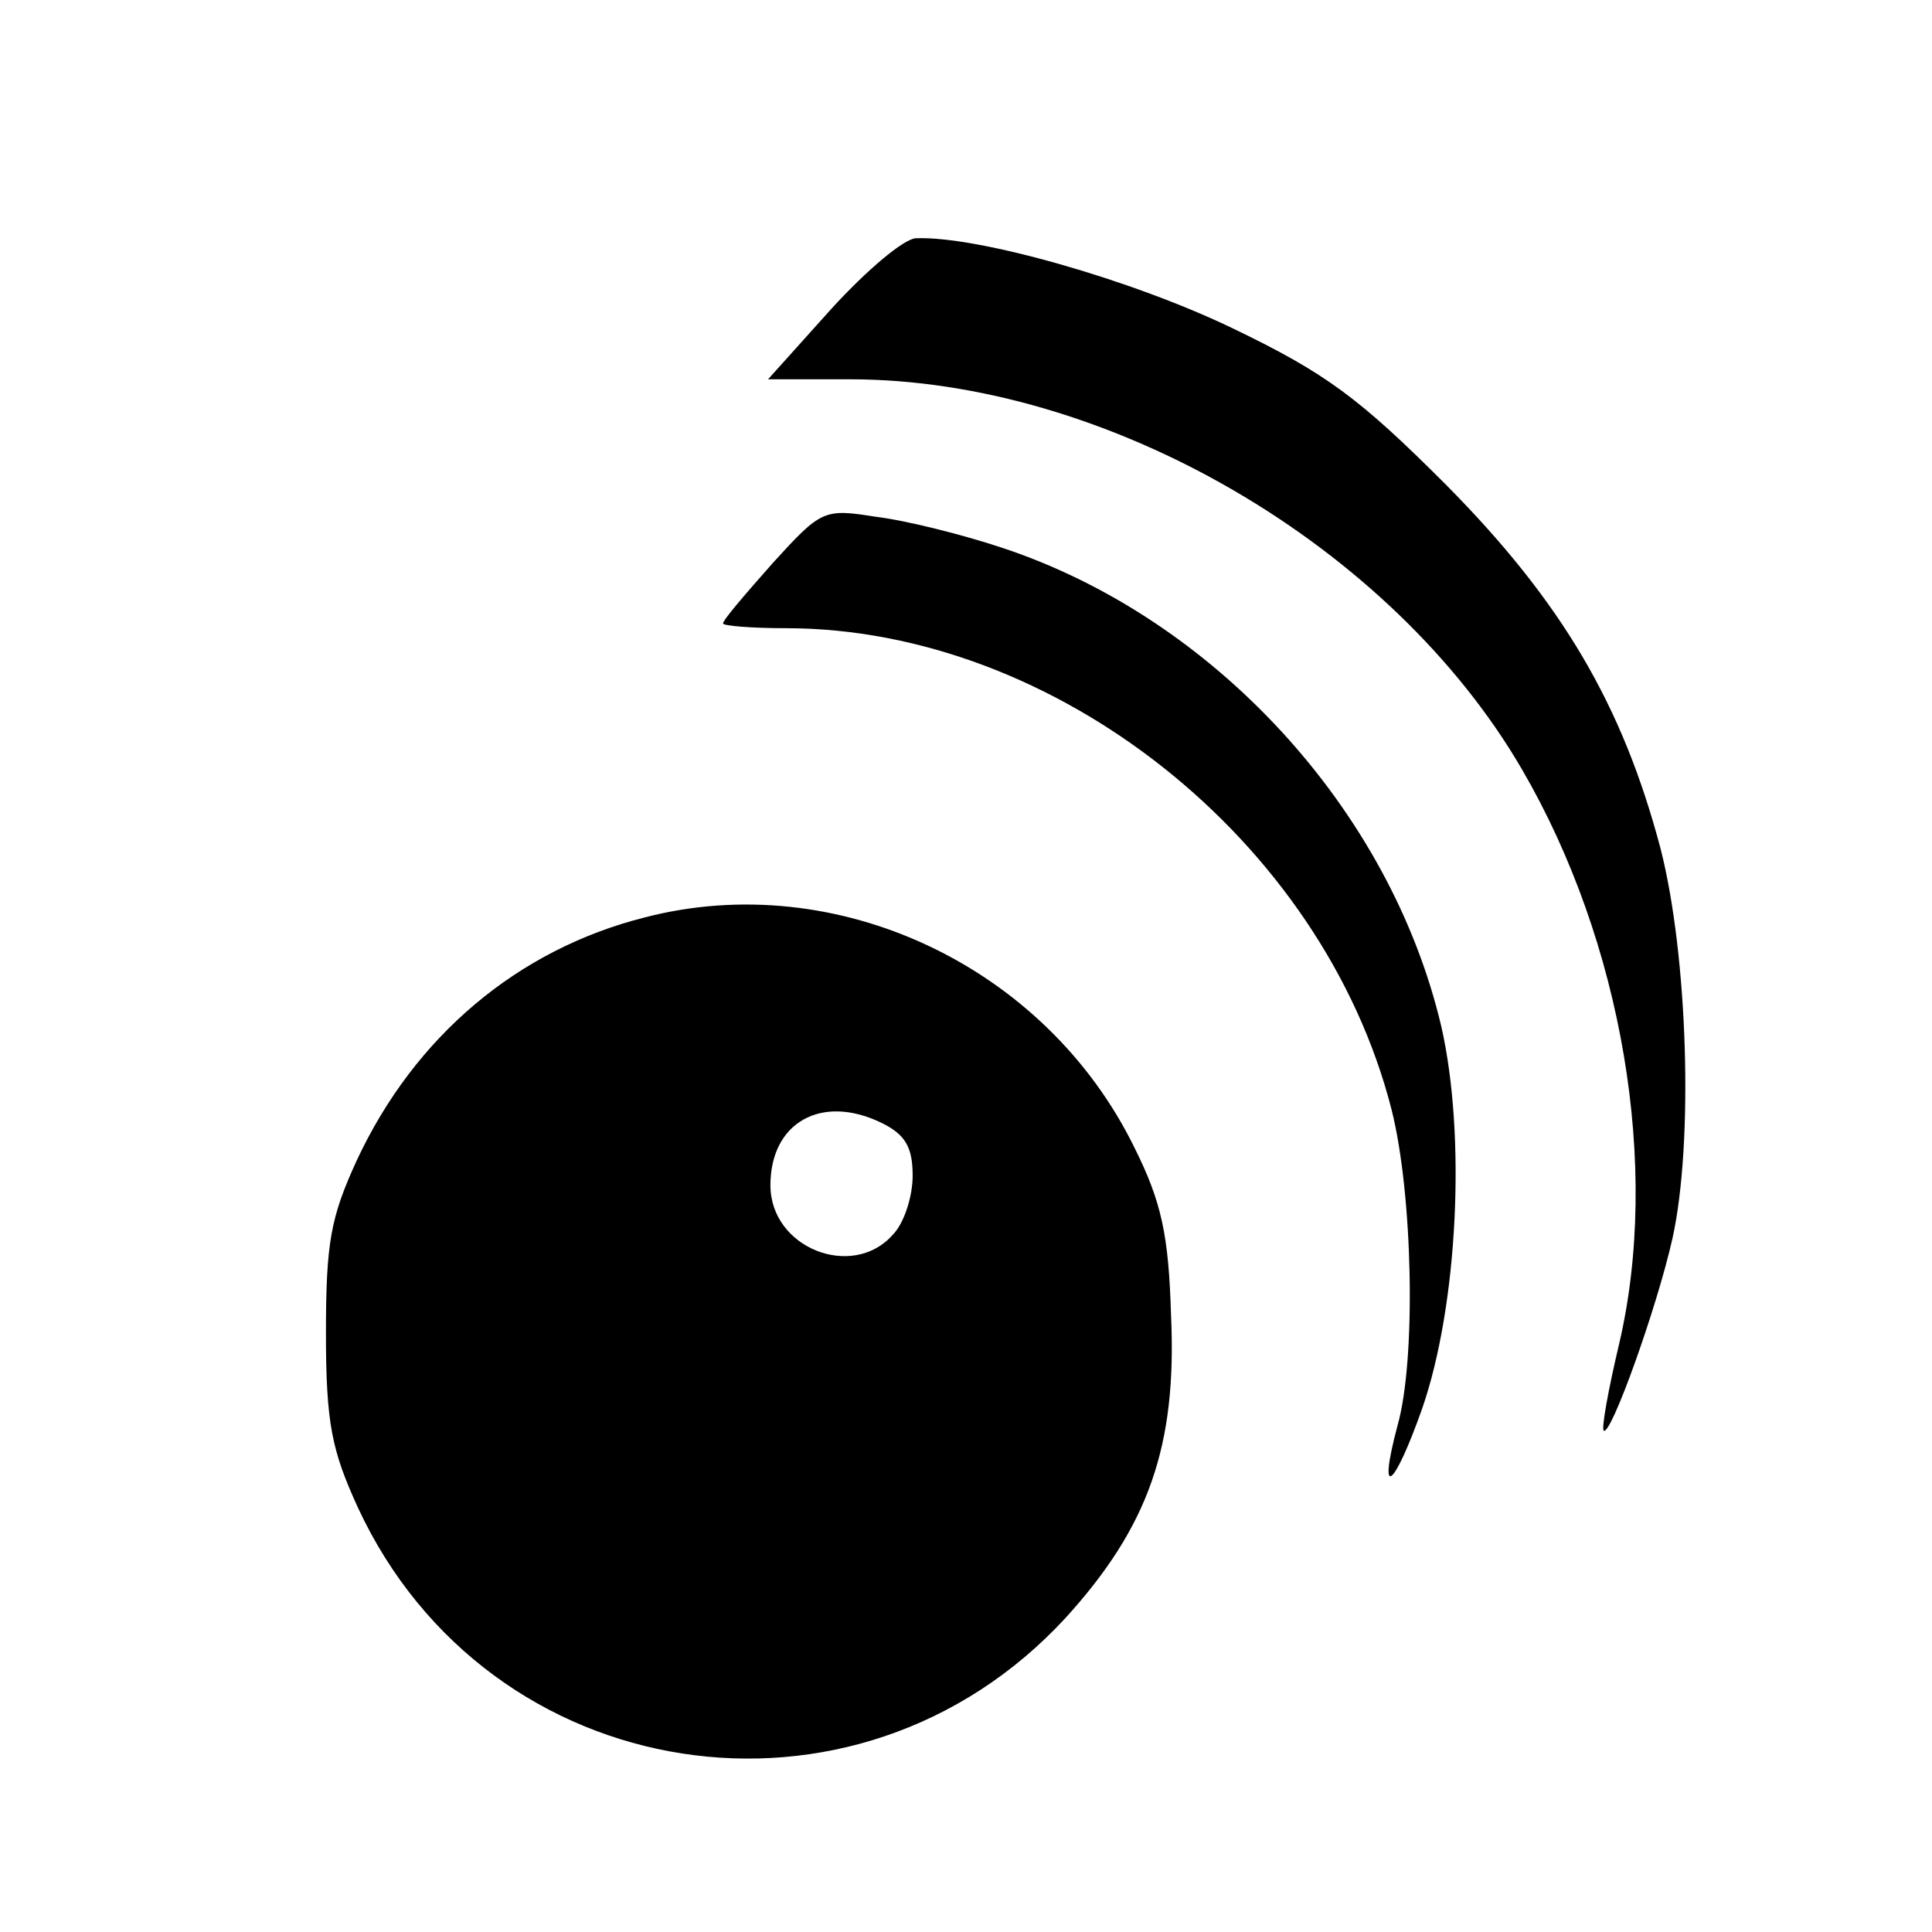
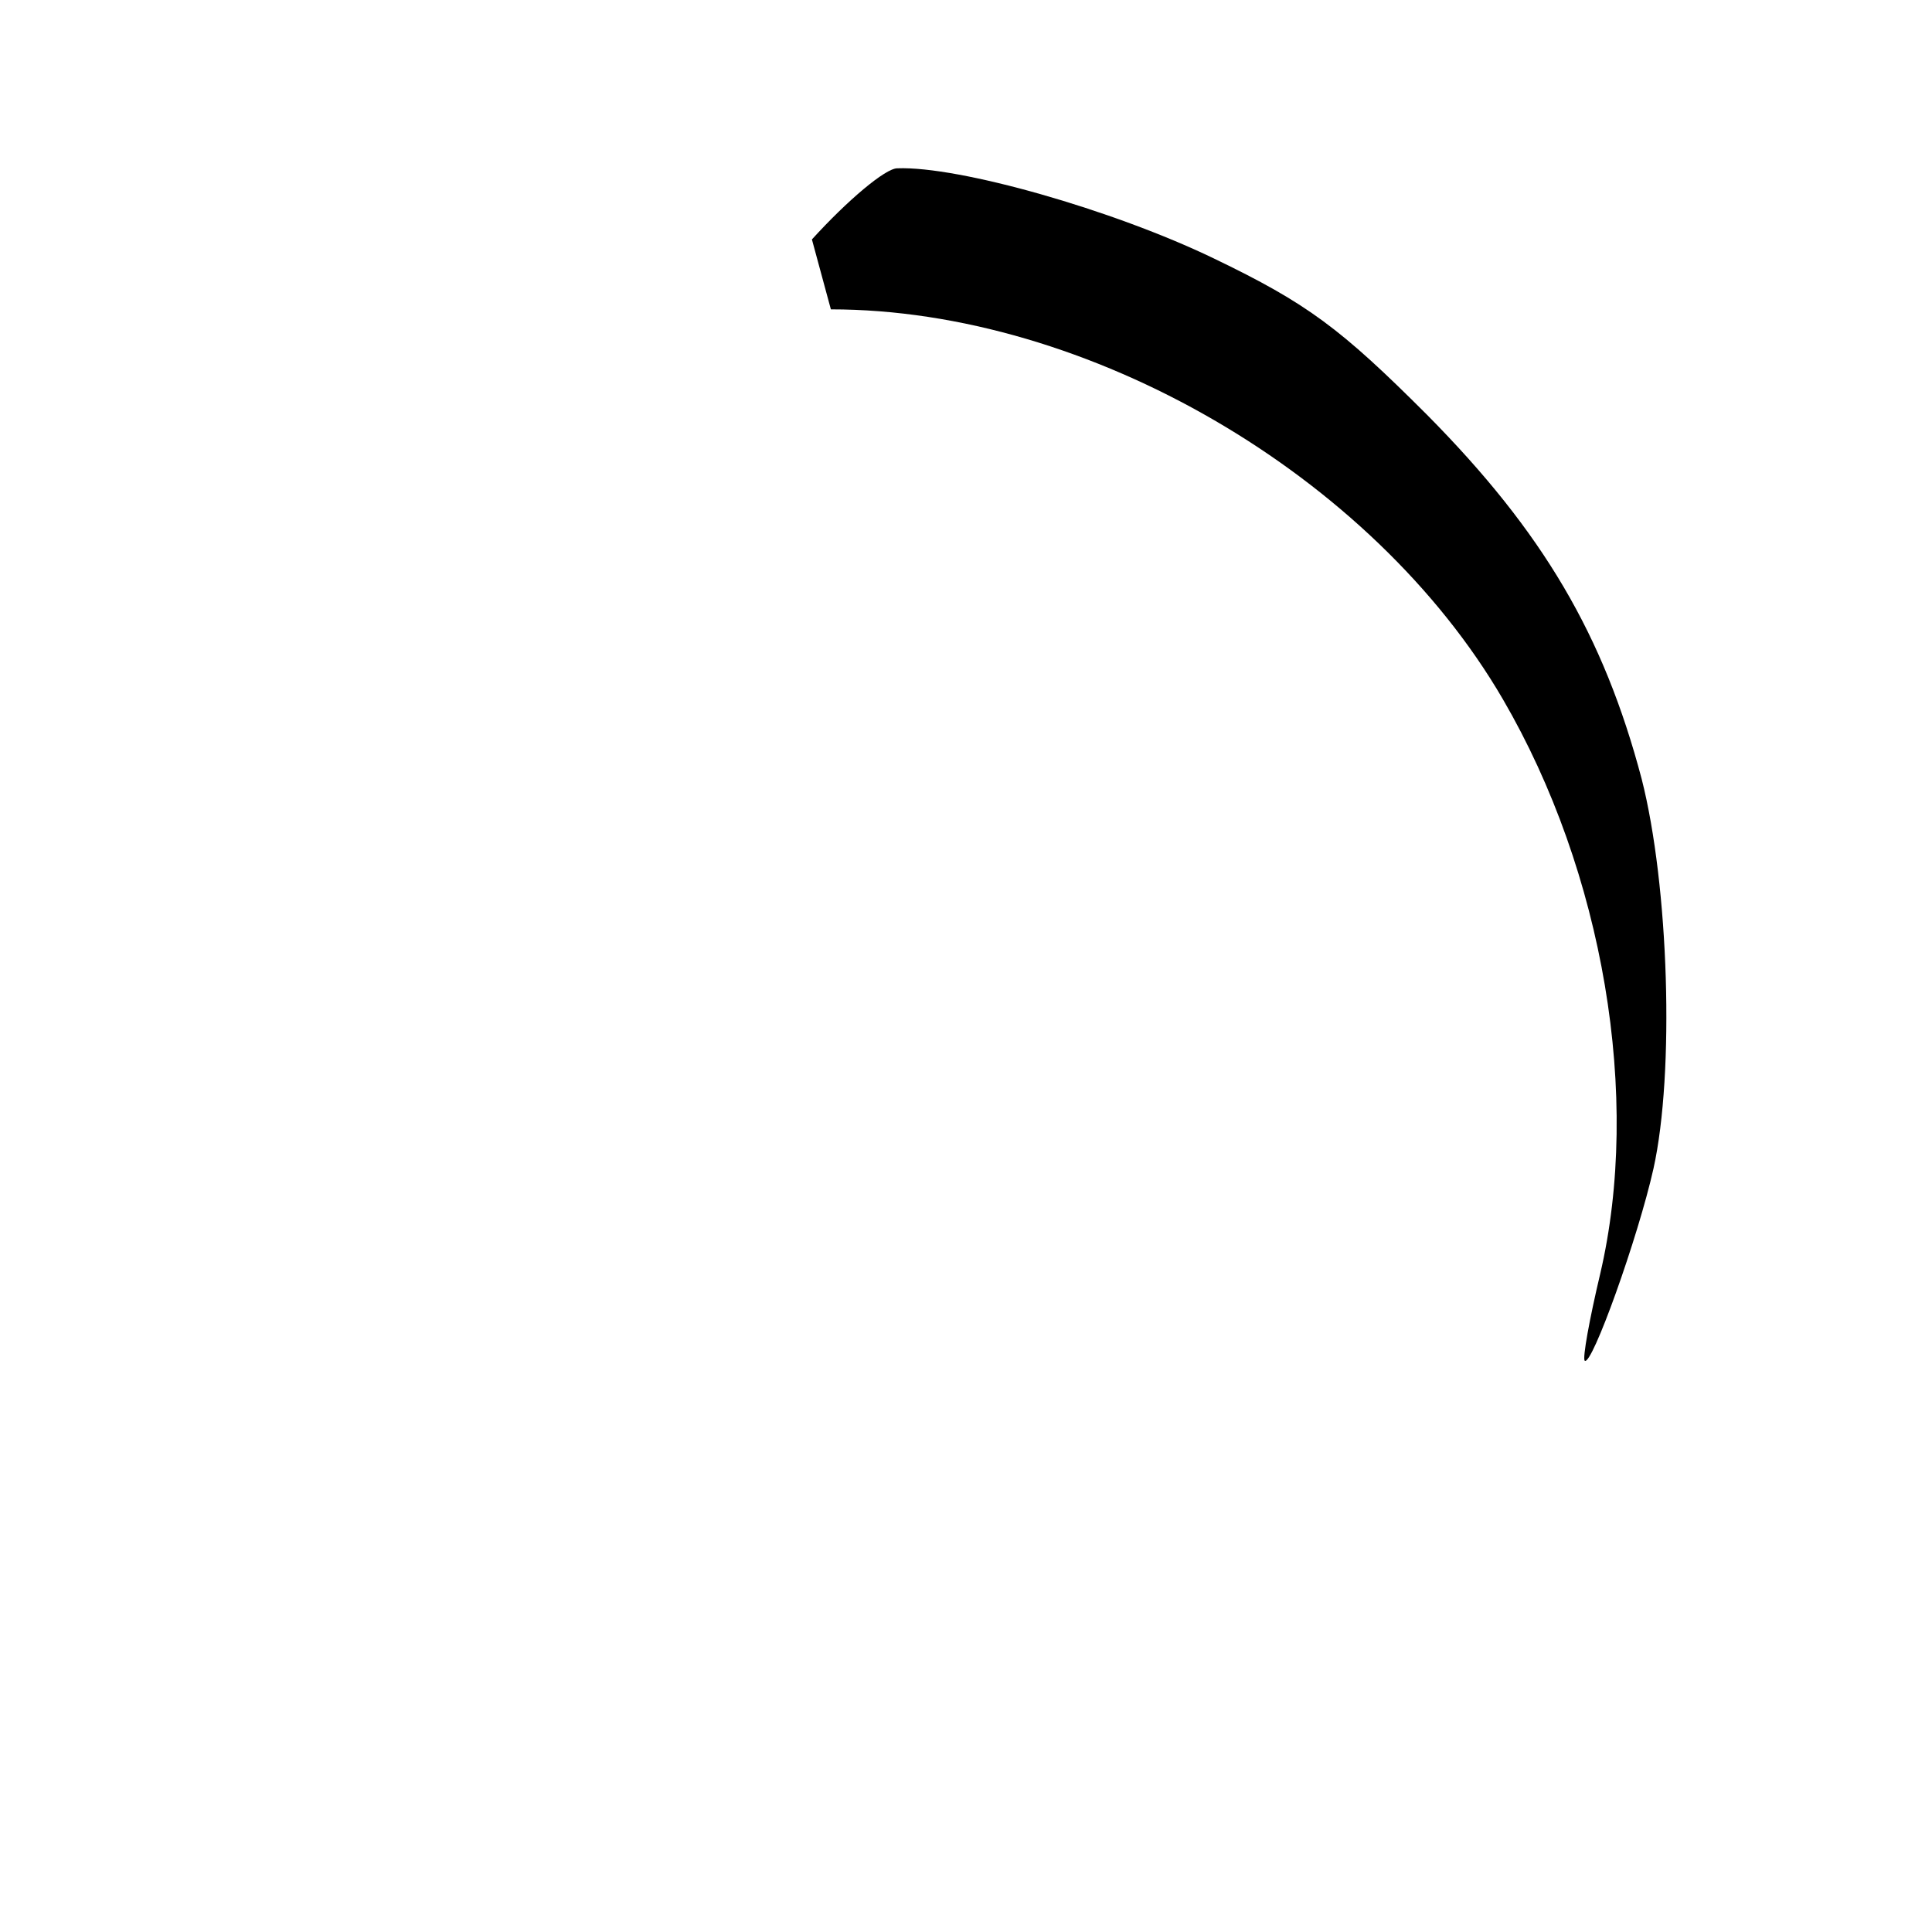
<svg xmlns="http://www.w3.org/2000/svg" version="1.0" width="163pt" height="163pt" viewBox="0 0 163 163" preserveAspectRatio="xMidYMid meet">
  <g transform="translate(0,163) scale(0.1,-0.1)" fill="#000000" stroke="none">
-     <path d="M701 1369 l-53 -59 69 0 c217 0 457 -140 567 -329 85 -146 117 -336 82 -485 -9 -38 -15 -71 -13 -73 6 -5 45 104 58 162 18 81 13 239 -10 329 -32 121 -83 208 -181 307 -73 73 -101 94 -180 132 -85 41 -215 78 -267 76 -10 0 -42 -27 -72 -60z" />
-     <path d="M652 1155 c-23 -26 -42 -48 -42 -51 0 -2 24 -4 53 -4 227 0 453 -179 511 -406 18 -71 21 -211 5 -267 -17 -64 -3 -53 21 15 30 87 37 230 16 322 -43 183 -192 345 -371 404 -33 11 -81 23 -106 26 -44 7 -46 6 -87 -39z" />
-     <path d="M544 856 c-107 -27 -194 -100 -243 -205 -22 -48 -26 -69 -26 -146 0 -76 5 -99 27 -147 110 -237 420 -285 597 -93 70 77 94 145 89 255 -2 68 -8 96 -31 142 -75 153 -251 236 -413 194z m226 -218 c0 -17 -7 -40 -17 -50 -34 -38 -103 -11 -103 42 0 53 43 77 93 53 21 -10 27 -21 27 -45z" />
+     <path d="M701 1369 c217 0 457 -140 567 -329 85 -146 117 -336 82 -485 -9 -38 -15 -71 -13 -73 6 -5 45 104 58 162 18 81 13 239 -10 329 -32 121 -83 208 -181 307 -73 73 -101 94 -180 132 -85 41 -215 78 -267 76 -10 0 -42 -27 -72 -60z" />
  </g>
</svg>